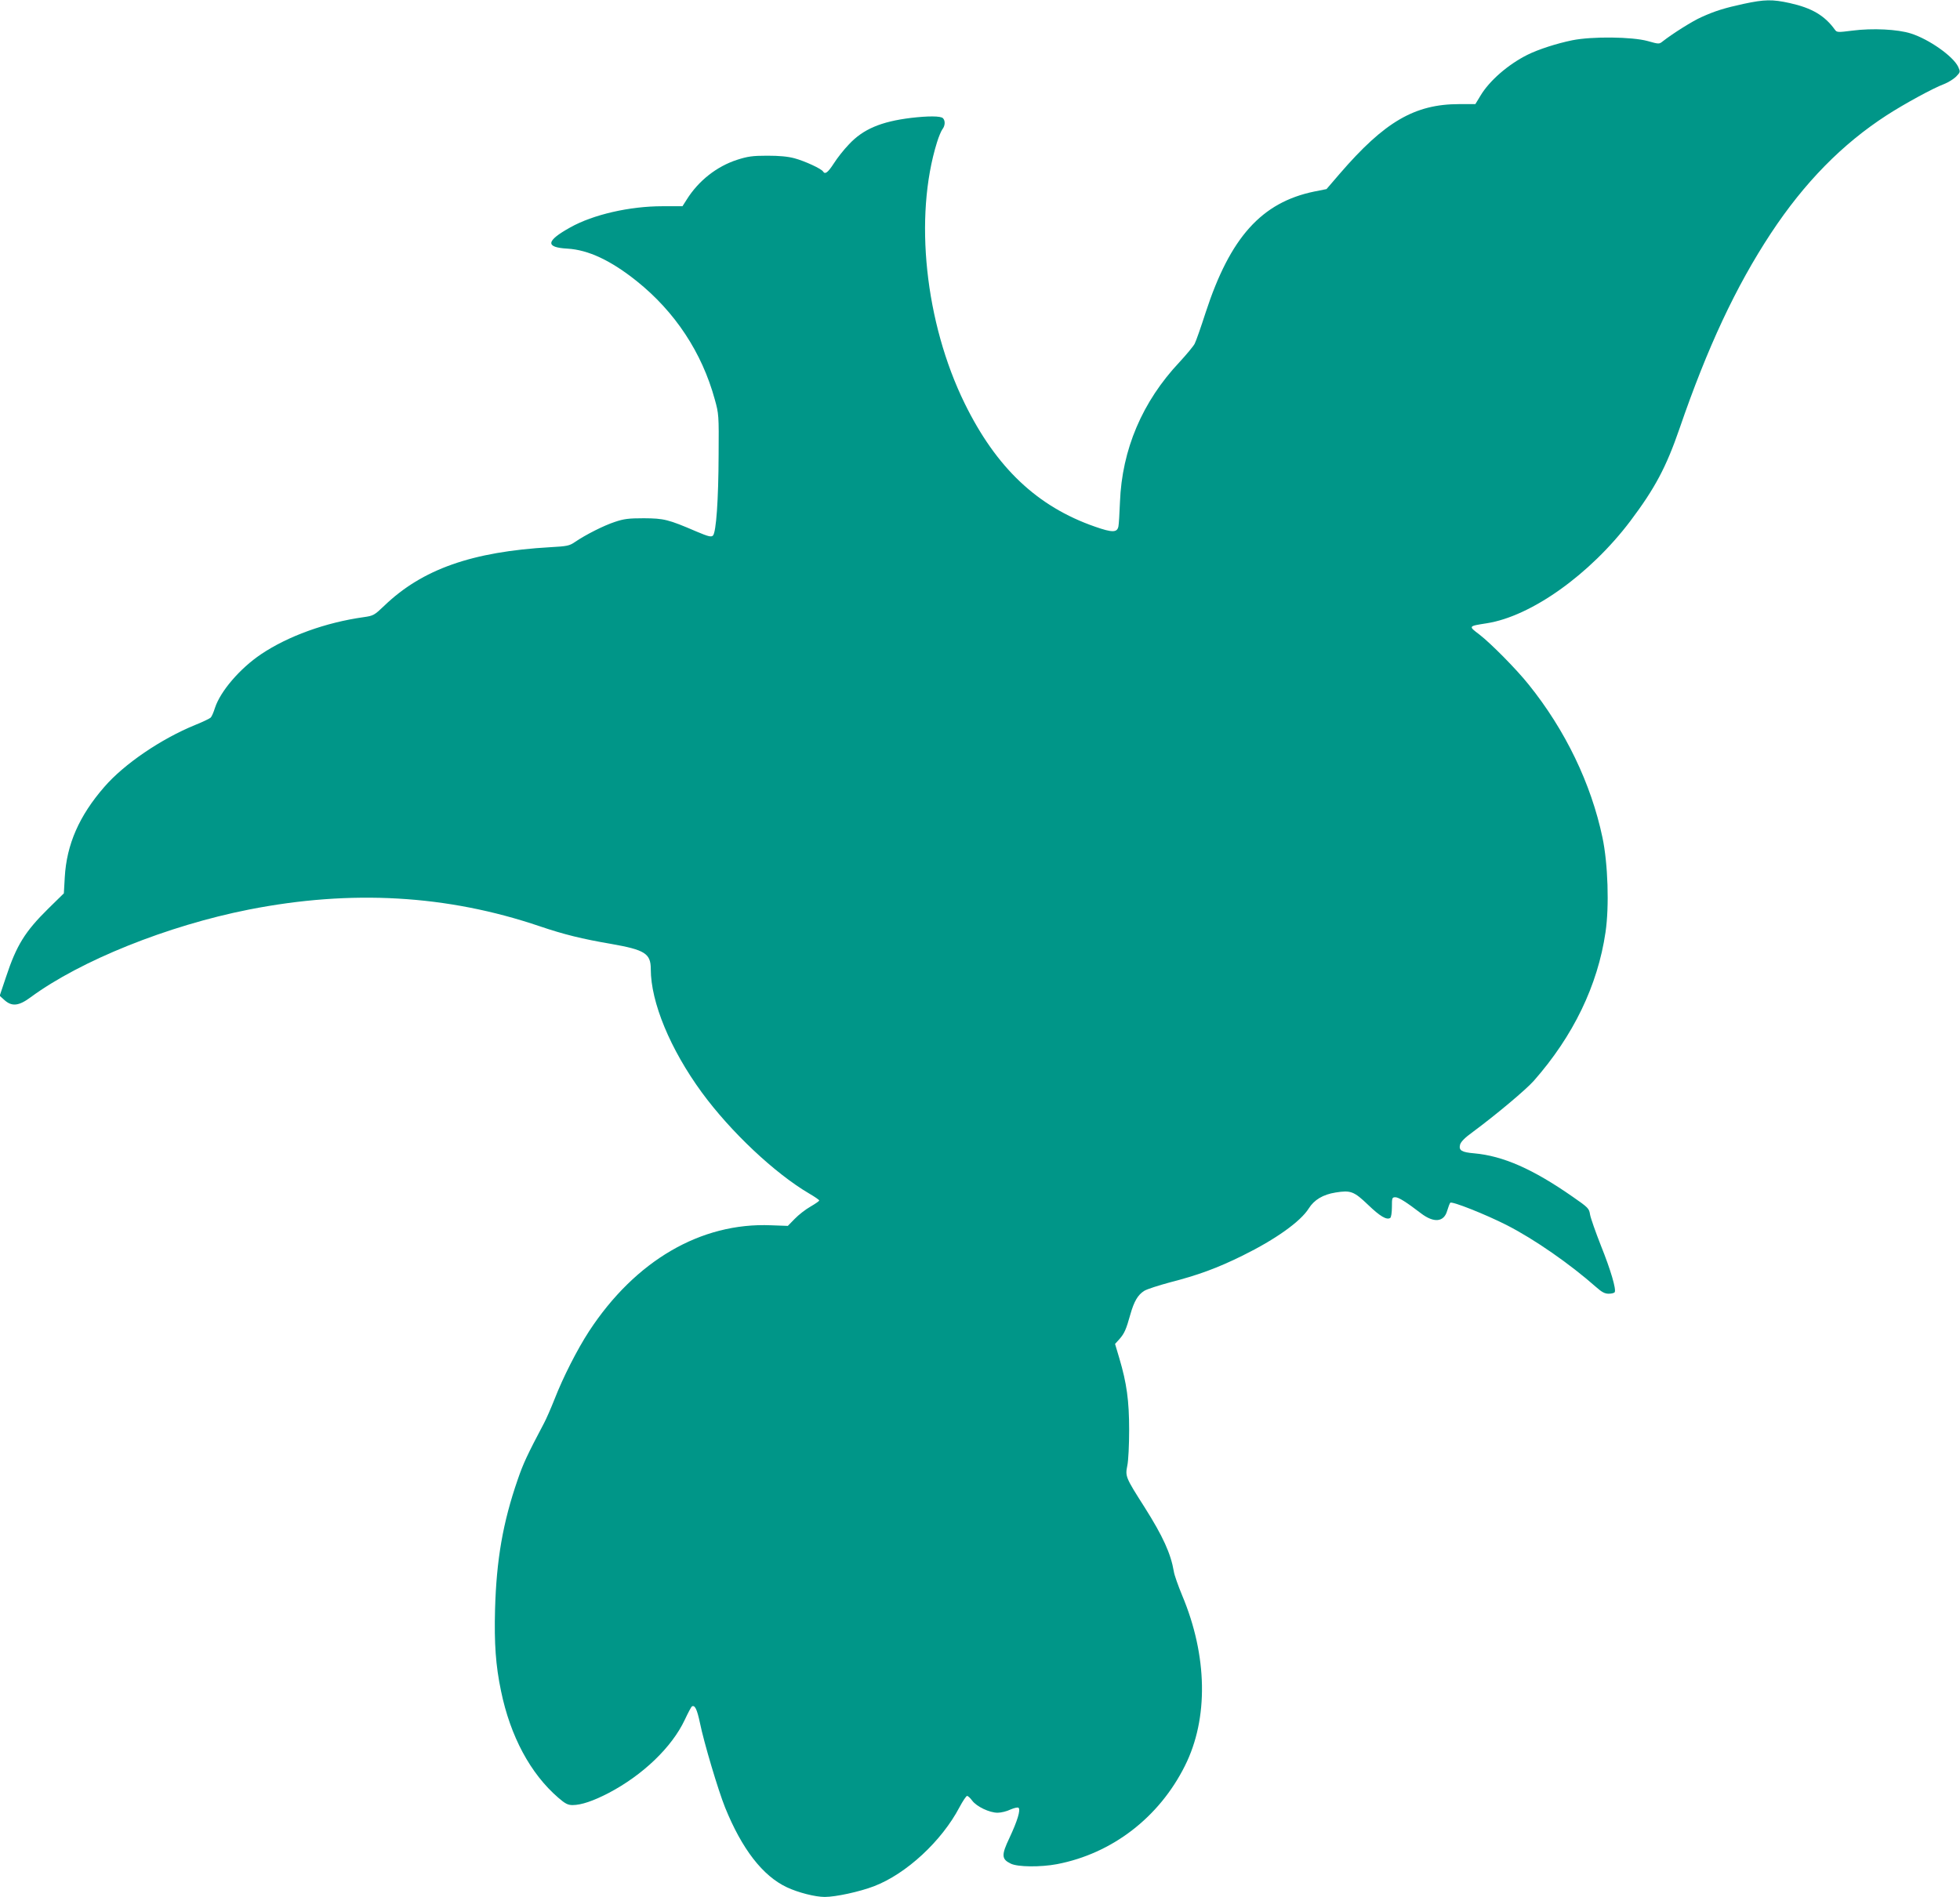
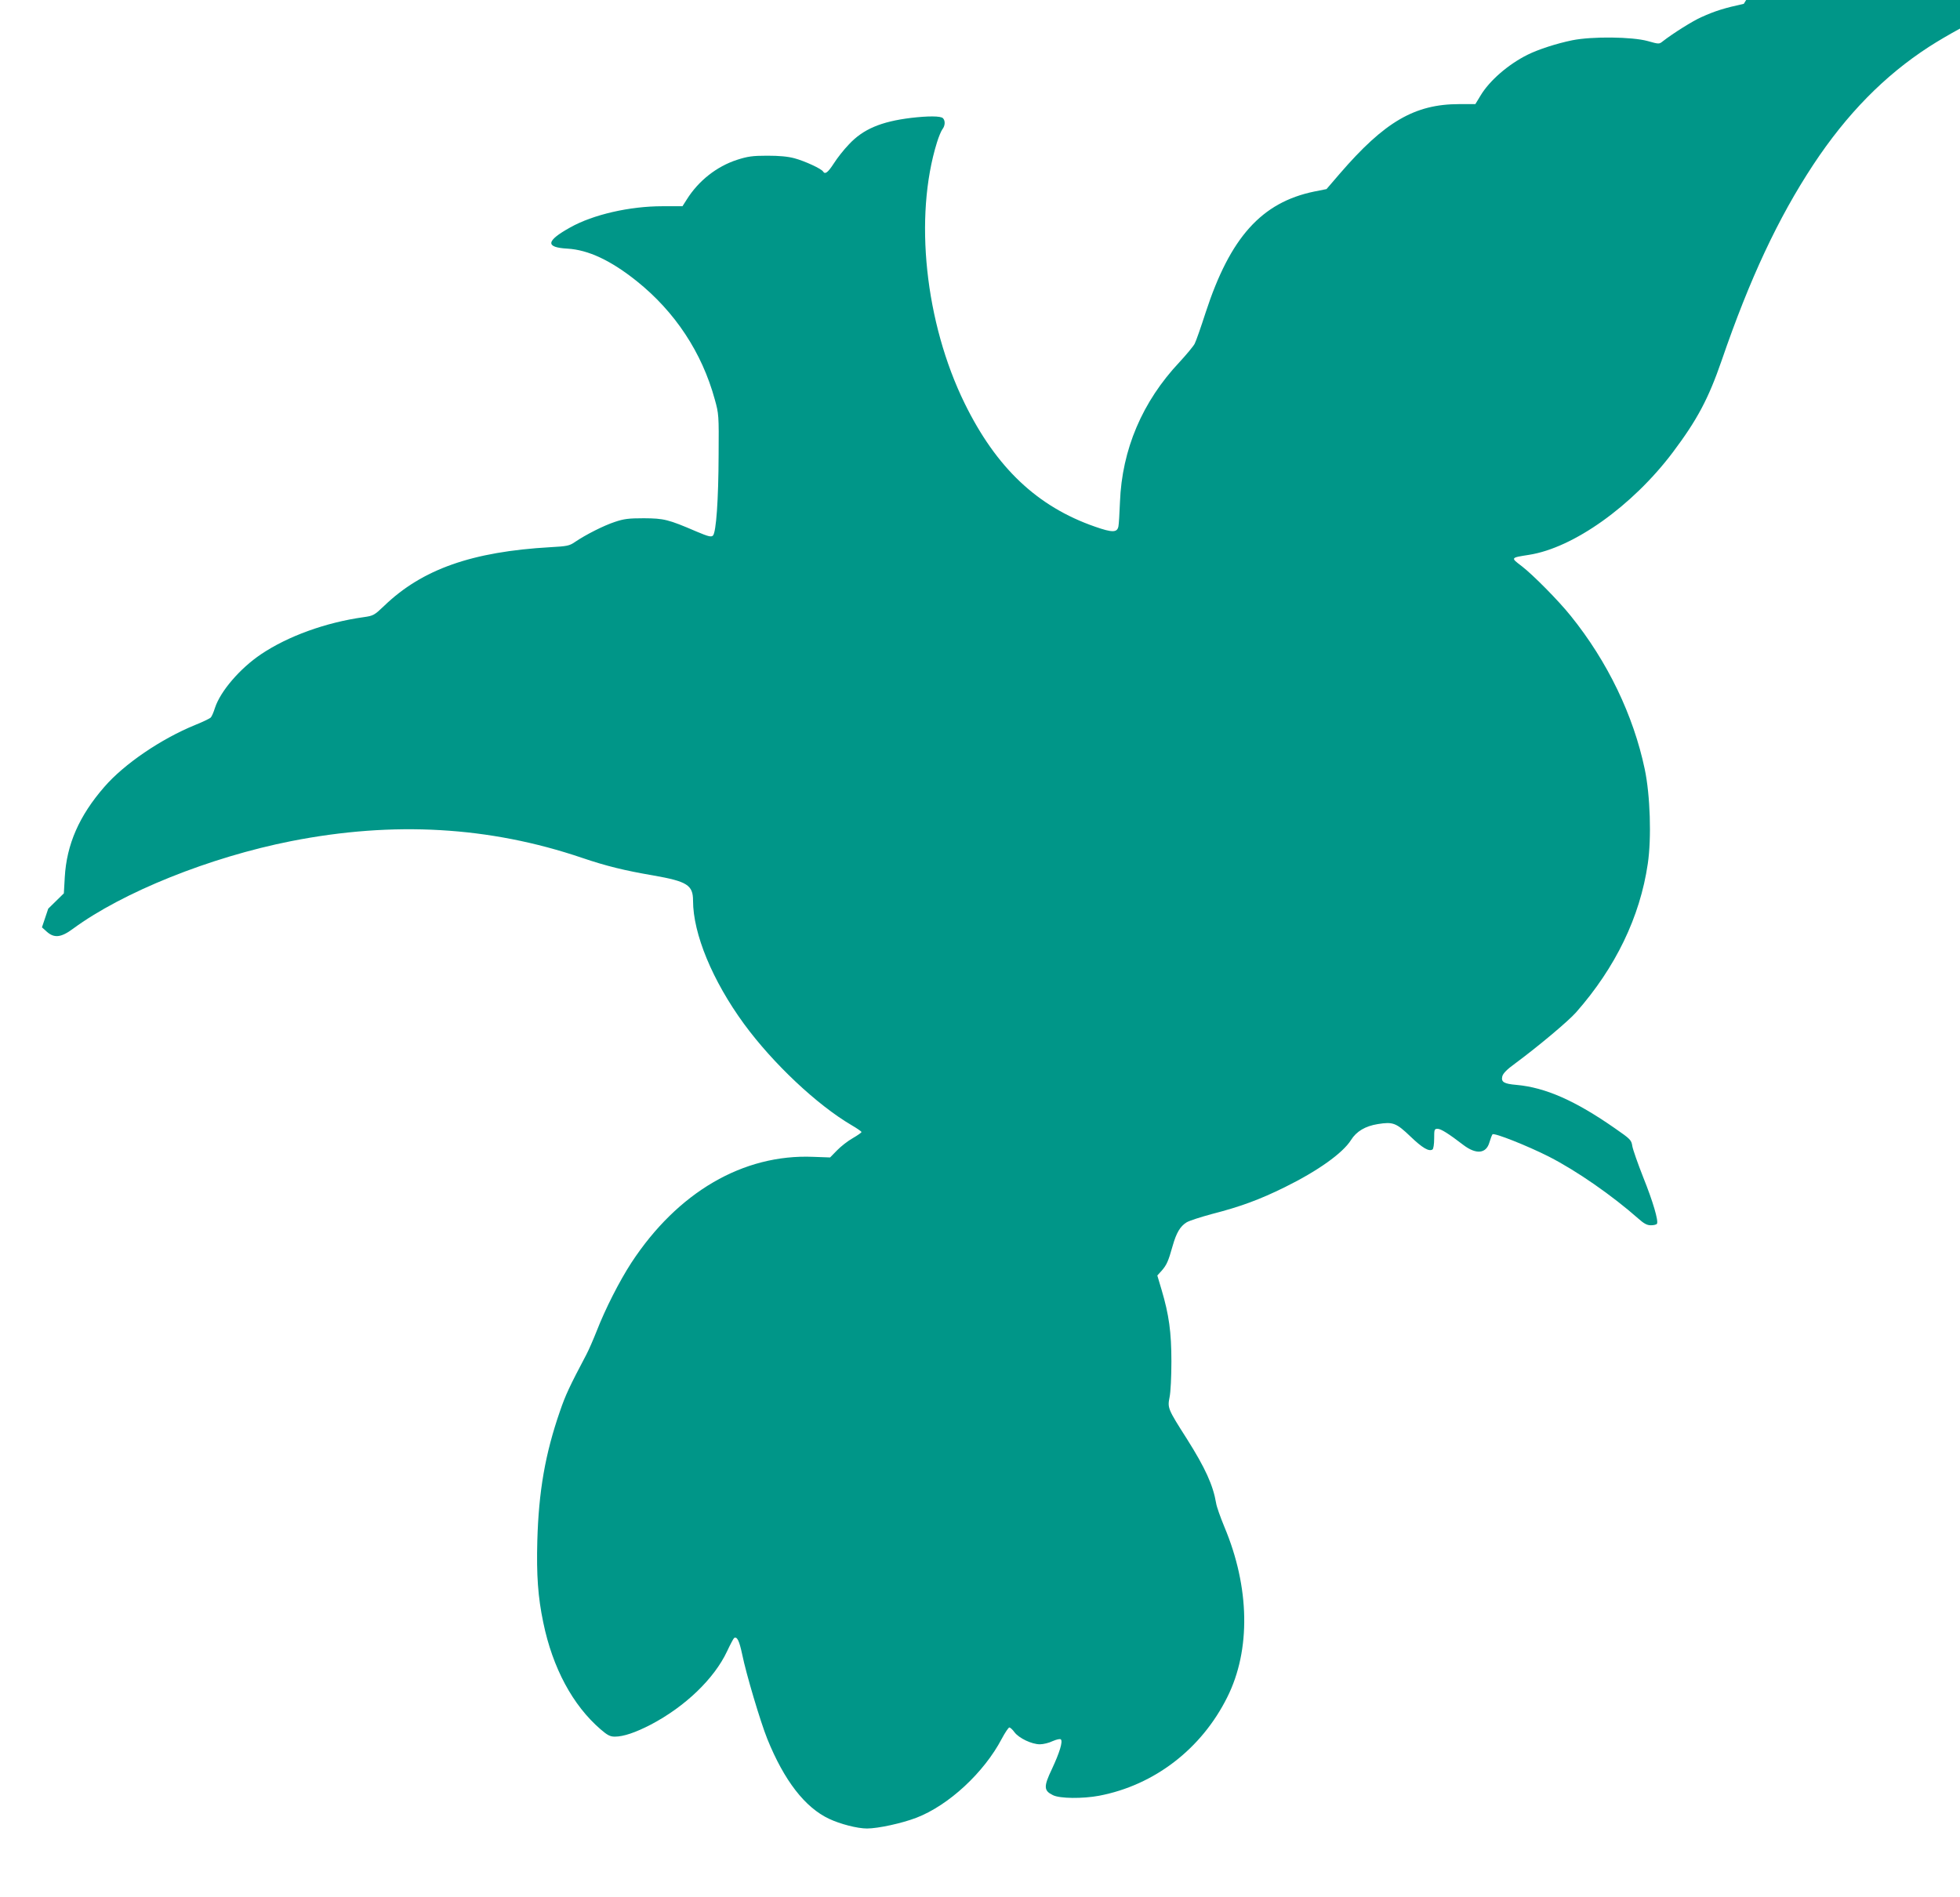
<svg xmlns="http://www.w3.org/2000/svg" version="1.0" width="1280pt" height="1239pt" viewBox="0 0 1280 1239" preserveAspectRatio="xMidYMid meet">
  <g transform="translate(0,1239) scale(0.1,-0.1)" fill="#009688" stroke="none">
-     <path d="M11388 12365 c-124 -27 -187 -46 -277 -87 -57 -25 -187 -107 -251 -157 -25 -20 -25 -20 -100 1 -102 28 -363 31 -492 5 -103 -21 -223 -60 -293 -95 -126 -63 -248 -169 -306 -266 l-34 -56 -105 0 c-291 0 -488 -115 -781 -455 l-86 -100 -80 -16 c-344 -71 -549 -299 -709 -789 -31 -96 -63 -188 -72 -205 -8 -16 -53 -70 -99 -120 -243 -258 -376 -571 -389 -915 -3 -74 -7 -145 -10 -158 -8 -41 -39 -42 -153 -2 -377 131 -645 385 -851 805 -259 528 -332 1219 -181 1705 11 36 27 74 35 85 19 24 20 57 4 73 -15 15 -96 15 -208 2 -197 -24 -314 -74 -406 -173 -33 -34 -77 -90 -99 -125 -39 -60 -57 -73 -70 -52 -11 18 -119 68 -186 86 -44 12 -100 17 -179 17 -97 0 -128 -5 -197 -27 -132 -43 -251 -136 -328 -259 l-28 -44 -131 0 c-213 0 -452 -54 -603 -139 -158 -88 -163 -130 -17 -138 136 -8 283 -77 452 -212 250 -200 426 -466 510 -773 26 -93 27 -103 25 -361 -1 -296 -16 -507 -37 -528 -11 -11 -29 -7 -107 26 -186 80 -213 86 -344 87 -100 0 -131 -4 -190 -24 -73 -24 -191 -84 -260 -131 -36 -25 -52 -28 -160 -34 -512 -29 -838 -144 -1086 -383 -64 -61 -70 -65 -134 -74 -249 -35 -494 -124 -670 -242 -138 -93 -265 -241 -301 -350 -9 -29 -21 -57 -28 -64 -6 -6 -51 -28 -101 -48 -223 -91 -464 -255 -593 -404 -165 -189 -247 -377 -259 -591 l-6 -105 -102 -100 c-151 -149 -207 -238 -276 -447 l-41 -122 31 -28 c49 -44 94 -39 172 19 325 239 893 467 1424 572 670 132 1295 96 1900 -109 159 -54 278 -83 465 -115 222 -39 260 -63 260 -165 0 -216 127 -523 333 -805 189 -258 477 -529 702 -661 36 -21 65 -41 65 -45 0 -4 -26 -22 -57 -40 -32 -18 -78 -54 -103 -80 l-45 -46 -110 4 c-458 19 -886 -231 -1188 -692 -78 -120 -170 -301 -226 -445 -23 -58 -53 -127 -68 -155 -110 -208 -136 -264 -172 -369 -97 -280 -139 -524 -148 -847 -6 -223 4 -367 39 -534 61 -296 192 -540 374 -697 45 -39 63 -48 93 -48 57 0 136 27 236 79 223 117 413 299 497 478 21 45 42 84 46 87 20 12 34 -18 53 -107 26 -128 119 -440 164 -552 110 -272 246 -448 404 -522 72 -34 184 -63 247 -63 72 0 228 34 322 70 211 81 442 295 558 516 22 41 44 74 50 74 5 0 21 -14 33 -31 29 -39 113 -79 166 -79 22 0 60 9 84 21 26 11 48 16 53 11 14 -14 -8 -86 -59 -195 -54 -113 -53 -140 7 -169 44 -23 196 -24 302 -4 361 69 669 306 837 644 154 308 147 717 -19 1112 -26 63 -51 133 -54 155 -20 118 -71 230 -191 420 -125 196 -127 202 -113 272 7 32 12 135 12 233 0 192 -16 306 -64 468 l-28 94 29 32 c32 37 43 61 71 161 24 85 49 128 91 154 18 11 93 35 167 55 183 47 309 93 475 175 215 106 378 222 432 308 35 56 93 91 175 104 99 16 120 8 213 -81 78 -75 121 -100 144 -85 6 3 11 35 11 71 0 60 1 64 23 64 21 0 72 -32 167 -105 84 -64 150 -58 171 17 7 24 16 47 20 52 10 12 229 -75 369 -146 182 -93 413 -254 584 -405 36 -32 56 -43 81 -43 19 0 36 4 40 10 11 18 -26 145 -90 304 -35 89 -67 180 -71 203 -6 40 -12 46 -113 116 -261 182 -455 267 -644 284 -82 7 -101 19 -92 56 5 19 31 46 84 84 150 111 347 276 398 334 257 292 417 622 468 970 25 168 16 449 -20 619 -74 351 -242 701 -482 999 -79 99 -247 269 -321 326 -74 56 -74 55 47 74 290 45 675 319 939 669 160 213 233 350 320 602 183 533 368 928 597 1276 219 332 466 583 756 771 116 75 305 178 375 204 28 11 63 33 79 49 28 29 28 31 13 64 -33 69 -191 180 -308 217 -86 28 -252 36 -383 19 -95 -12 -101 -12 -114 6 -67 93 -151 142 -295 174 -114 25 -164 24 -300 -5z" />
+     <path d="M11388 12365 c-124 -27 -187 -46 -277 -87 -57 -25 -187 -107 -251 -157 -25 -20 -25 -20 -100 1 -102 28 -363 31 -492 5 -103 -21 -223 -60 -293 -95 -126 -63 -248 -169 -306 -266 l-34 -56 -105 0 c-291 0 -488 -115 -781 -455 l-86 -100 -80 -16 c-344 -71 -549 -299 -709 -789 -31 -96 -63 -188 -72 -205 -8 -16 -53 -70 -99 -120 -243 -258 -376 -571 -389 -915 -3 -74 -7 -145 -10 -158 -8 -41 -39 -42 -153 -2 -377 131 -645 385 -851 805 -259 528 -332 1219 -181 1705 11 36 27 74 35 85 19 24 20 57 4 73 -15 15 -96 15 -208 2 -197 -24 -314 -74 -406 -173 -33 -34 -77 -90 -99 -125 -39 -60 -57 -73 -70 -52 -11 18 -119 68 -186 86 -44 12 -100 17 -179 17 -97 0 -128 -5 -197 -27 -132 -43 -251 -136 -328 -259 l-28 -44 -131 0 c-213 0 -452 -54 -603 -139 -158 -88 -163 -130 -17 -138 136 -8 283 -77 452 -212 250 -200 426 -466 510 -773 26 -93 27 -103 25 -361 -1 -296 -16 -507 -37 -528 -11 -11 -29 -7 -107 26 -186 80 -213 86 -344 87 -100 0 -131 -4 -190 -24 -73 -24 -191 -84 -260 -131 -36 -25 -52 -28 -160 -34 -512 -29 -838 -144 -1086 -383 -64 -61 -70 -65 -134 -74 -249 -35 -494 -124 -670 -242 -138 -93 -265 -241 -301 -350 -9 -29 -21 -57 -28 -64 -6 -6 -51 -28 -101 -48 -223 -91 -464 -255 -593 -404 -165 -189 -247 -377 -259 -591 l-6 -105 -102 -100 l-41 -122 31 -28 c49 -44 94 -39 172 19 325 239 893 467 1424 572 670 132 1295 96 1900 -109 159 -54 278 -83 465 -115 222 -39 260 -63 260 -165 0 -216 127 -523 333 -805 189 -258 477 -529 702 -661 36 -21 65 -41 65 -45 0 -4 -26 -22 -57 -40 -32 -18 -78 -54 -103 -80 l-45 -46 -110 4 c-458 19 -886 -231 -1188 -692 -78 -120 -170 -301 -226 -445 -23 -58 -53 -127 -68 -155 -110 -208 -136 -264 -172 -369 -97 -280 -139 -524 -148 -847 -6 -223 4 -367 39 -534 61 -296 192 -540 374 -697 45 -39 63 -48 93 -48 57 0 136 27 236 79 223 117 413 299 497 478 21 45 42 84 46 87 20 12 34 -18 53 -107 26 -128 119 -440 164 -552 110 -272 246 -448 404 -522 72 -34 184 -63 247 -63 72 0 228 34 322 70 211 81 442 295 558 516 22 41 44 74 50 74 5 0 21 -14 33 -31 29 -39 113 -79 166 -79 22 0 60 9 84 21 26 11 48 16 53 11 14 -14 -8 -86 -59 -195 -54 -113 -53 -140 7 -169 44 -23 196 -24 302 -4 361 69 669 306 837 644 154 308 147 717 -19 1112 -26 63 -51 133 -54 155 -20 118 -71 230 -191 420 -125 196 -127 202 -113 272 7 32 12 135 12 233 0 192 -16 306 -64 468 l-28 94 29 32 c32 37 43 61 71 161 24 85 49 128 91 154 18 11 93 35 167 55 183 47 309 93 475 175 215 106 378 222 432 308 35 56 93 91 175 104 99 16 120 8 213 -81 78 -75 121 -100 144 -85 6 3 11 35 11 71 0 60 1 64 23 64 21 0 72 -32 167 -105 84 -64 150 -58 171 17 7 24 16 47 20 52 10 12 229 -75 369 -146 182 -93 413 -254 584 -405 36 -32 56 -43 81 -43 19 0 36 4 40 10 11 18 -26 145 -90 304 -35 89 -67 180 -71 203 -6 40 -12 46 -113 116 -261 182 -455 267 -644 284 -82 7 -101 19 -92 56 5 19 31 46 84 84 150 111 347 276 398 334 257 292 417 622 468 970 25 168 16 449 -20 619 -74 351 -242 701 -482 999 -79 99 -247 269 -321 326 -74 56 -74 55 47 74 290 45 675 319 939 669 160 213 233 350 320 602 183 533 368 928 597 1276 219 332 466 583 756 771 116 75 305 178 375 204 28 11 63 33 79 49 28 29 28 31 13 64 -33 69 -191 180 -308 217 -86 28 -252 36 -383 19 -95 -12 -101 -12 -114 6 -67 93 -151 142 -295 174 -114 25 -164 24 -300 -5z" />
  </g>
</svg>